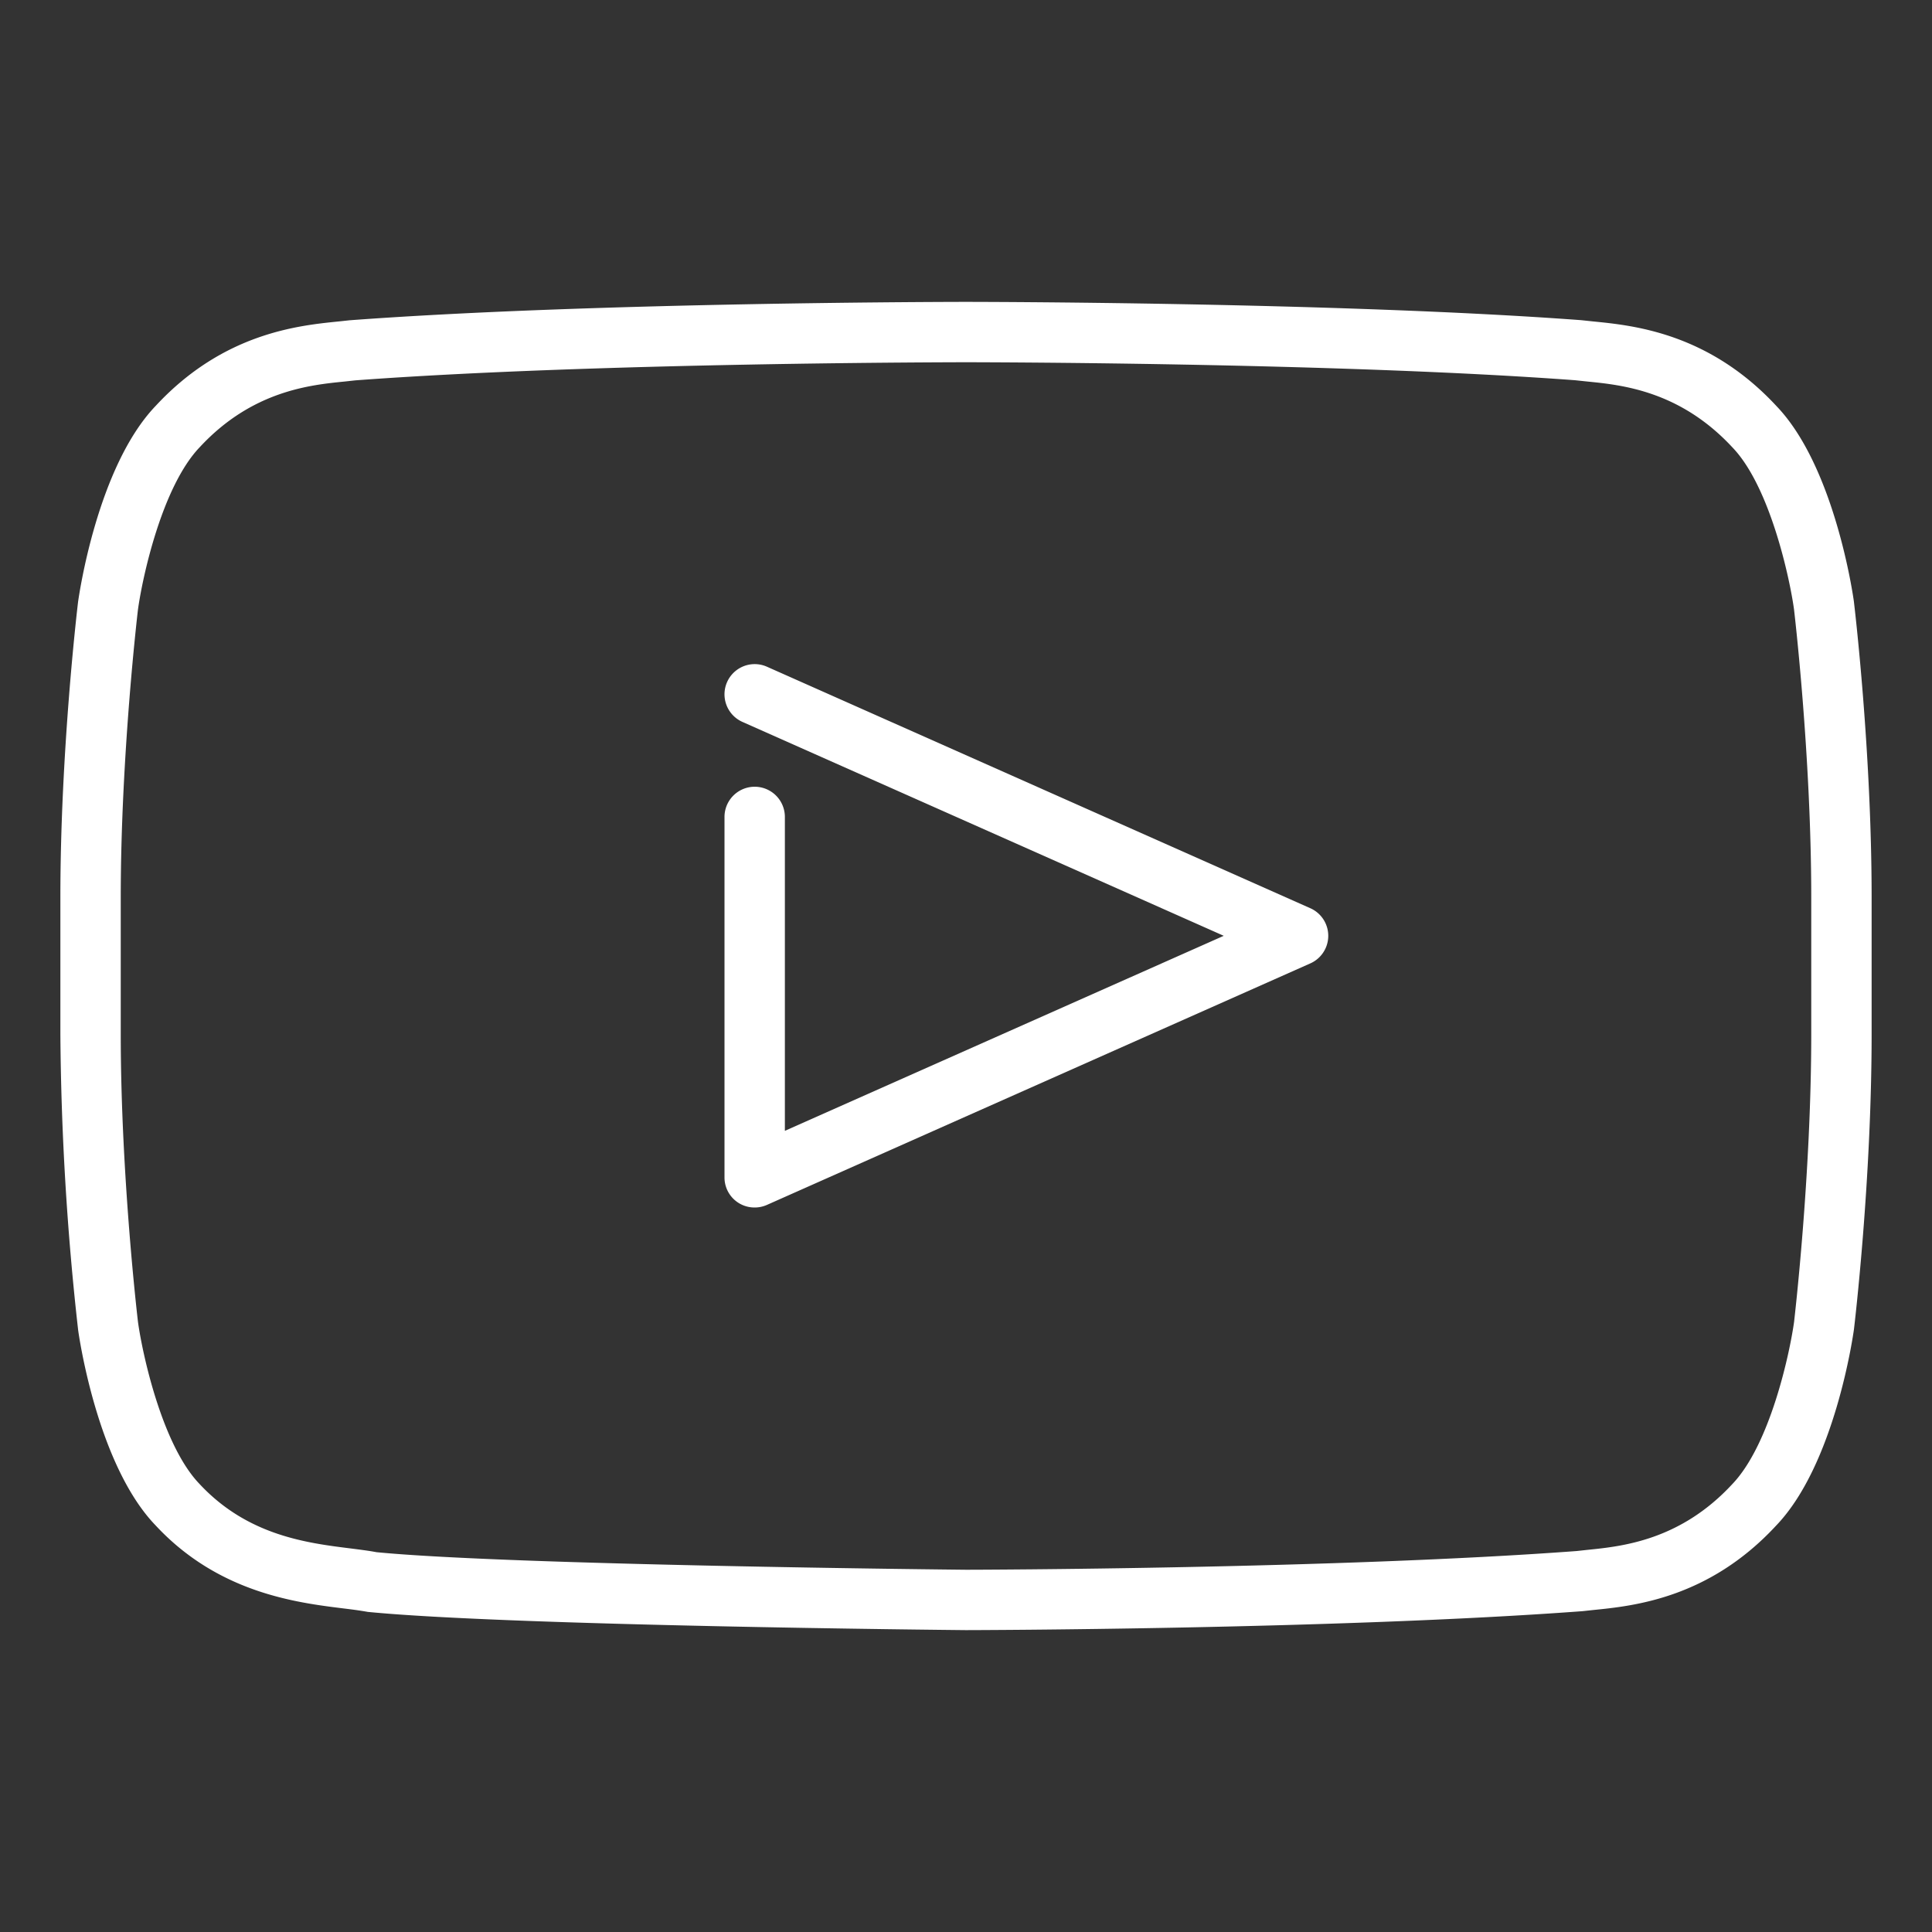
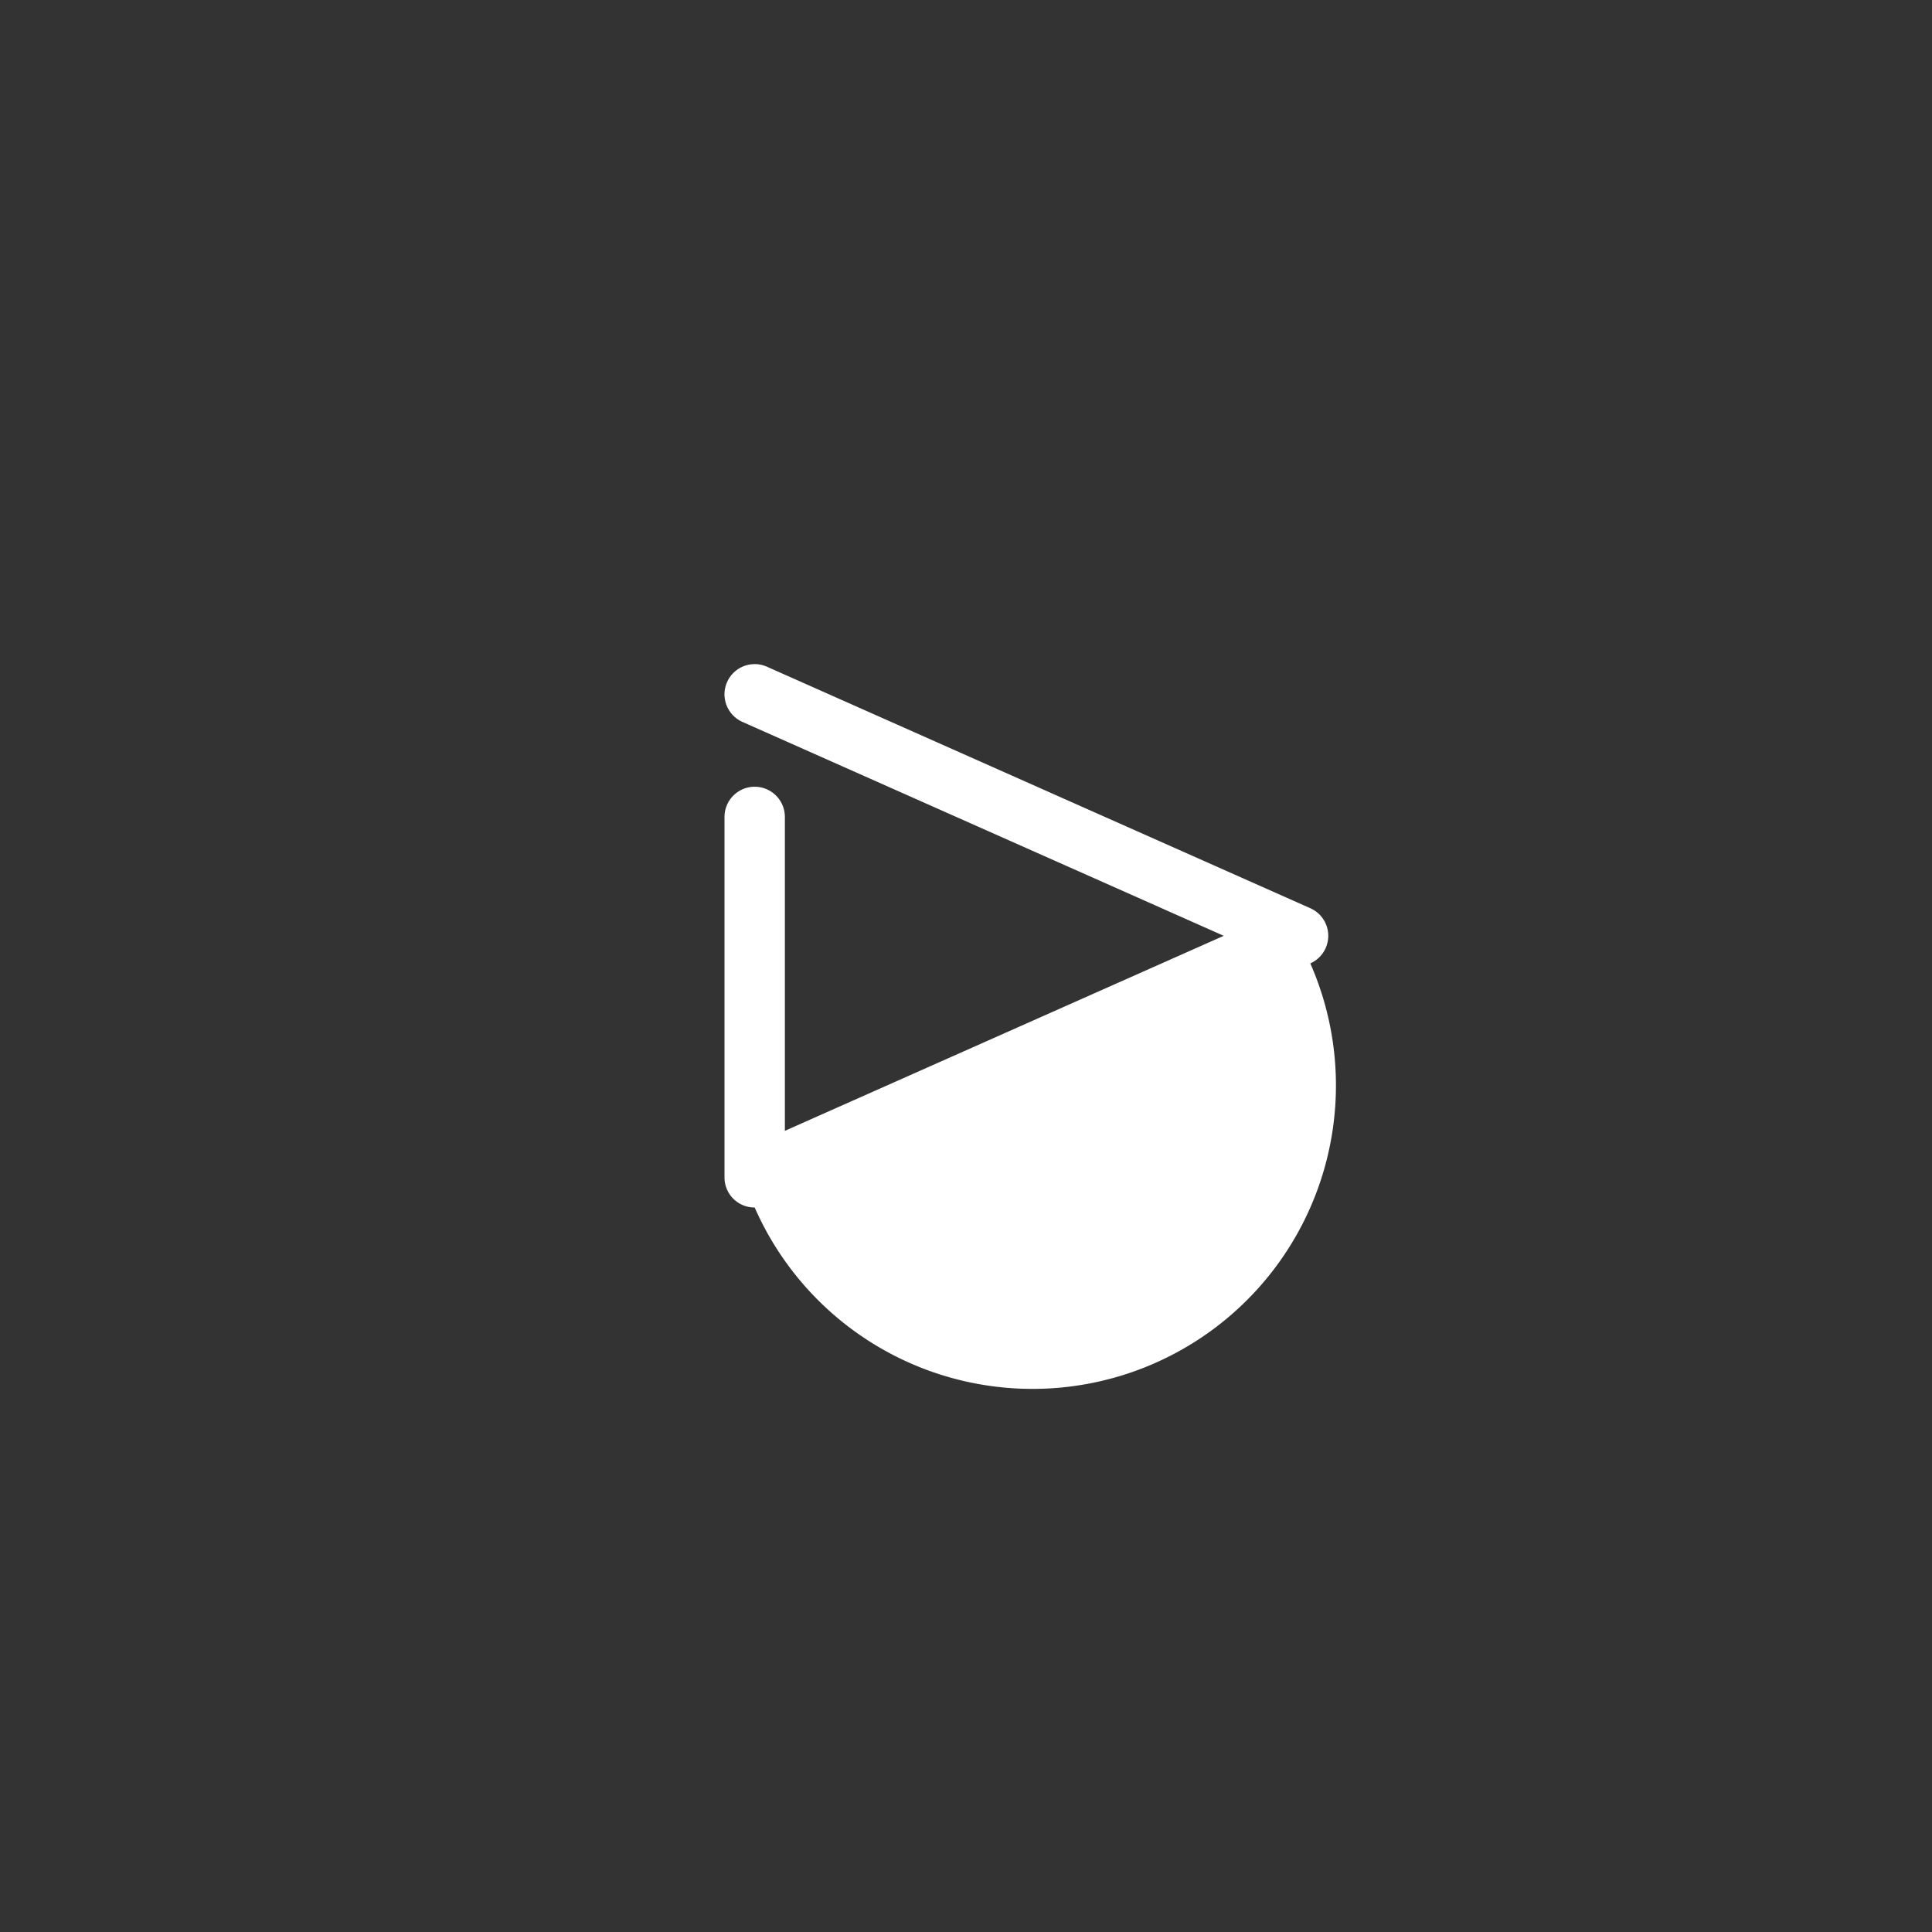
<svg xmlns="http://www.w3.org/2000/svg" viewBox="0 0 32 32" xml:space="preserve">
  <rect x="0" y="0" width="32" height="32" fill="#333333" stroke="none" />
  <g fill="#ffffff" class="fill-263238">
-     <path d="M16 27h-.005c-.309-.003-7.588-.074-9.904-.302-.146-.026-.269-.041-.407-.058-.774-.096-2.069-.256-3.109-1.377-.965-1.004-1.269-3.144-1.281-3.235a46.579 46.579 0 0 1-.294-4.9v-2.266c0-2.418.281-4.792.293-4.892.014-.099.317-2.239 1.288-3.25 1.118-1.205 2.363-1.329 3.032-1.396l.175-.019C9.841 5.003 15.933 5 15.994 5c.073 0 6.165.003 10.195.303l.198.021c.669.066 1.914.19 3.037 1.402.965 1.005 1.27 3.145 1.282 3.235.013.109.294 2.483.294 4.901v2.266c0 2.418-.281 4.792-.293 4.892-.014.099-.318 2.239-1.29 3.25-1.116 1.205-2.36 1.33-3.029 1.397l-.176.019C22.159 26.988 16.062 27 16 27zm.006-21c-.072 0-6.128.003-10.121.3l-.173.019c-.575.057-1.537.153-2.403 1.087-.627.654-.952 2.164-1.024 2.692-.002.015-.285 2.408-.285 4.764v2.266c0 2.358.283 4.749.286 4.772.072.52.398 2.032 1.016 2.676.797.859 1.784.981 2.505 1.071.164.021.309.039.428.062 2.21.216 9.591.289 9.767.291.16 0 6.153-.015 10.113-.31l.174-.019c.575-.058 1.537-.154 2.402-1.088.627-.653.952-2.164 1.025-2.691.001-.016.284-2.408.284-4.764v-2.266c0-2.356-.283-4.749-.286-4.773-.072-.52-.399-2.032-1.018-2.677-.871-.94-1.833-1.036-2.408-1.093l-.197-.021C22.122 6.003 16.066 6 16.006 6z" />
-     <path d="M12.5 20a.497.497 0 0 1-.5-.5v-5.969a.5.5 0 0 1 1 0v5.199l7.269-3.23-7.972-3.543a.5.5 0 0 1 .406-.914l9 4a.5.5 0 0 1 0 .914l-9 4A.497.497 0 0 1 12.5 20z" />
+     <path d="M12.5 20a.497.497 0 0 1-.5-.5v-5.969a.5.5 0 0 1 1 0v5.199l7.269-3.23-7.972-3.543a.5.5 0 0 1 .406-.914l9 4a.5.5 0 0 1 0 .914A.497.497 0 0 1 12.5 20z" />
  </g>
</svg>